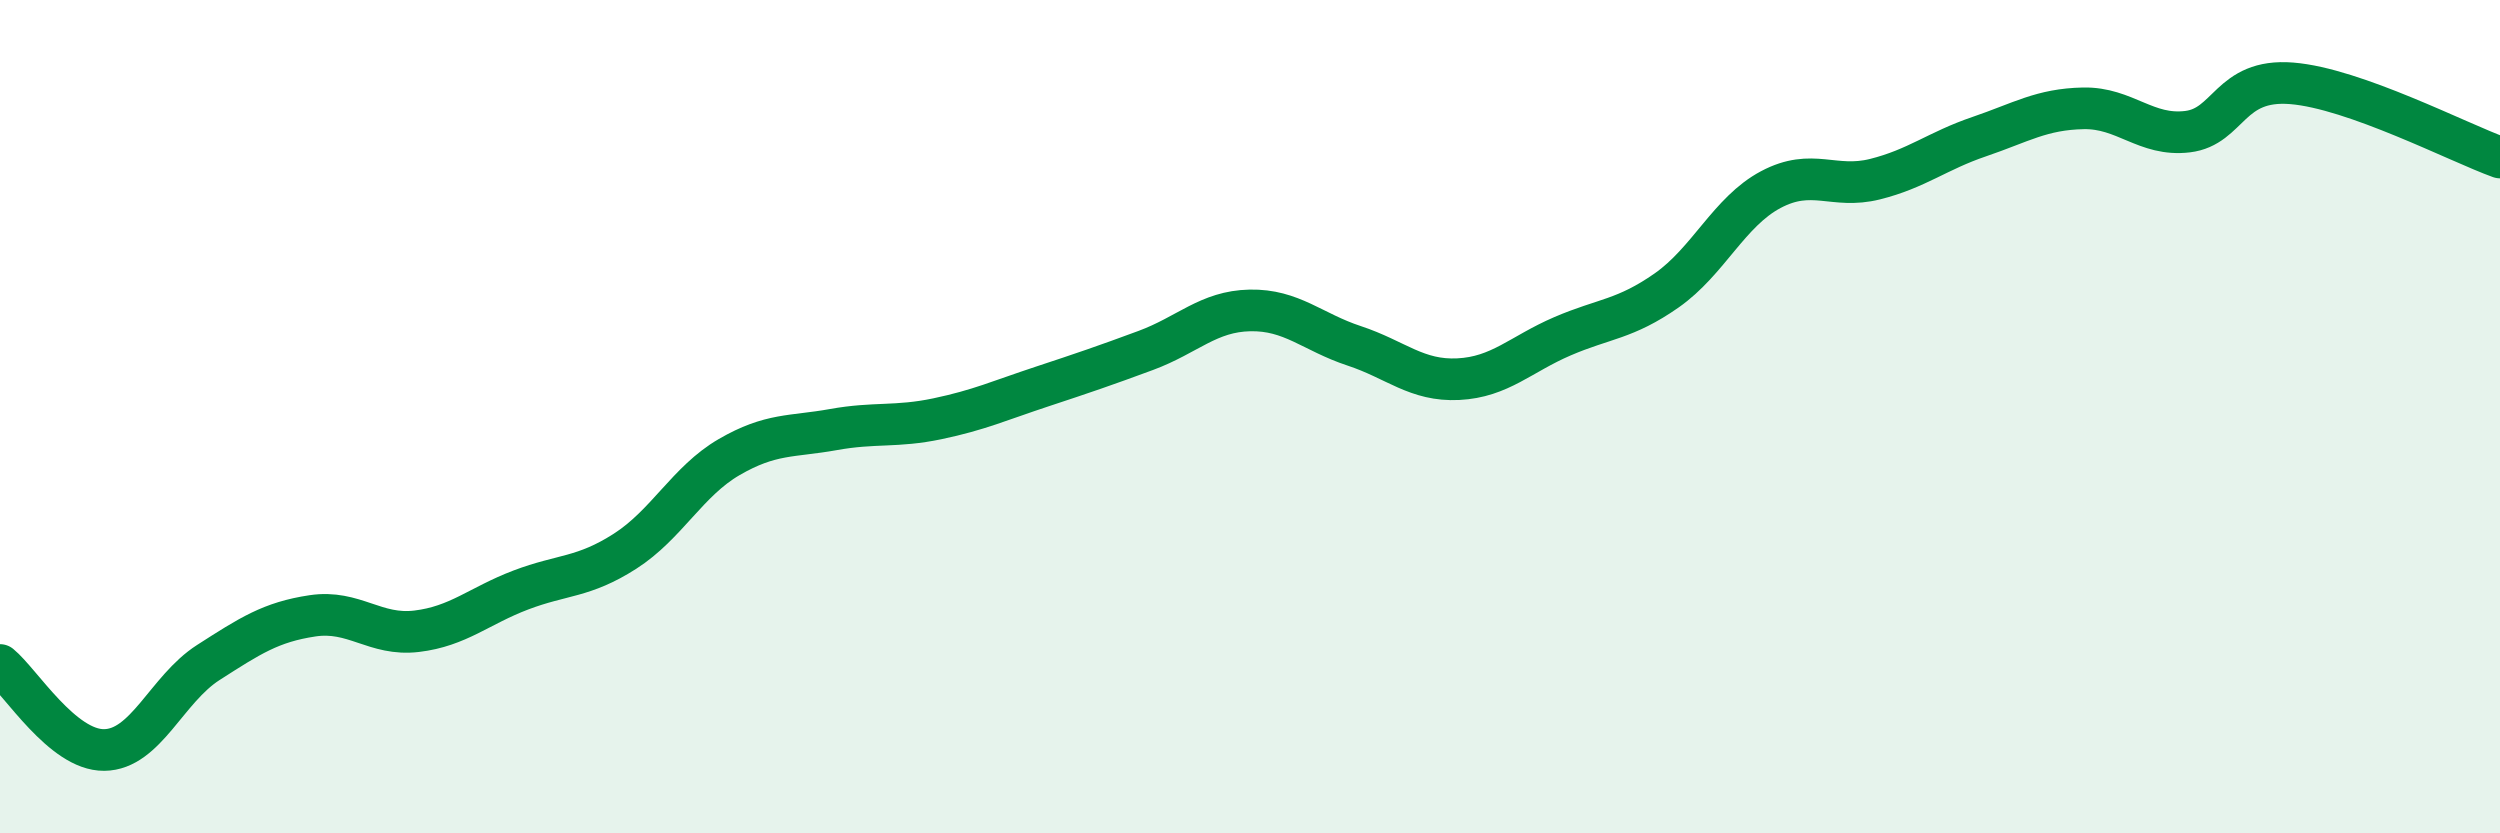
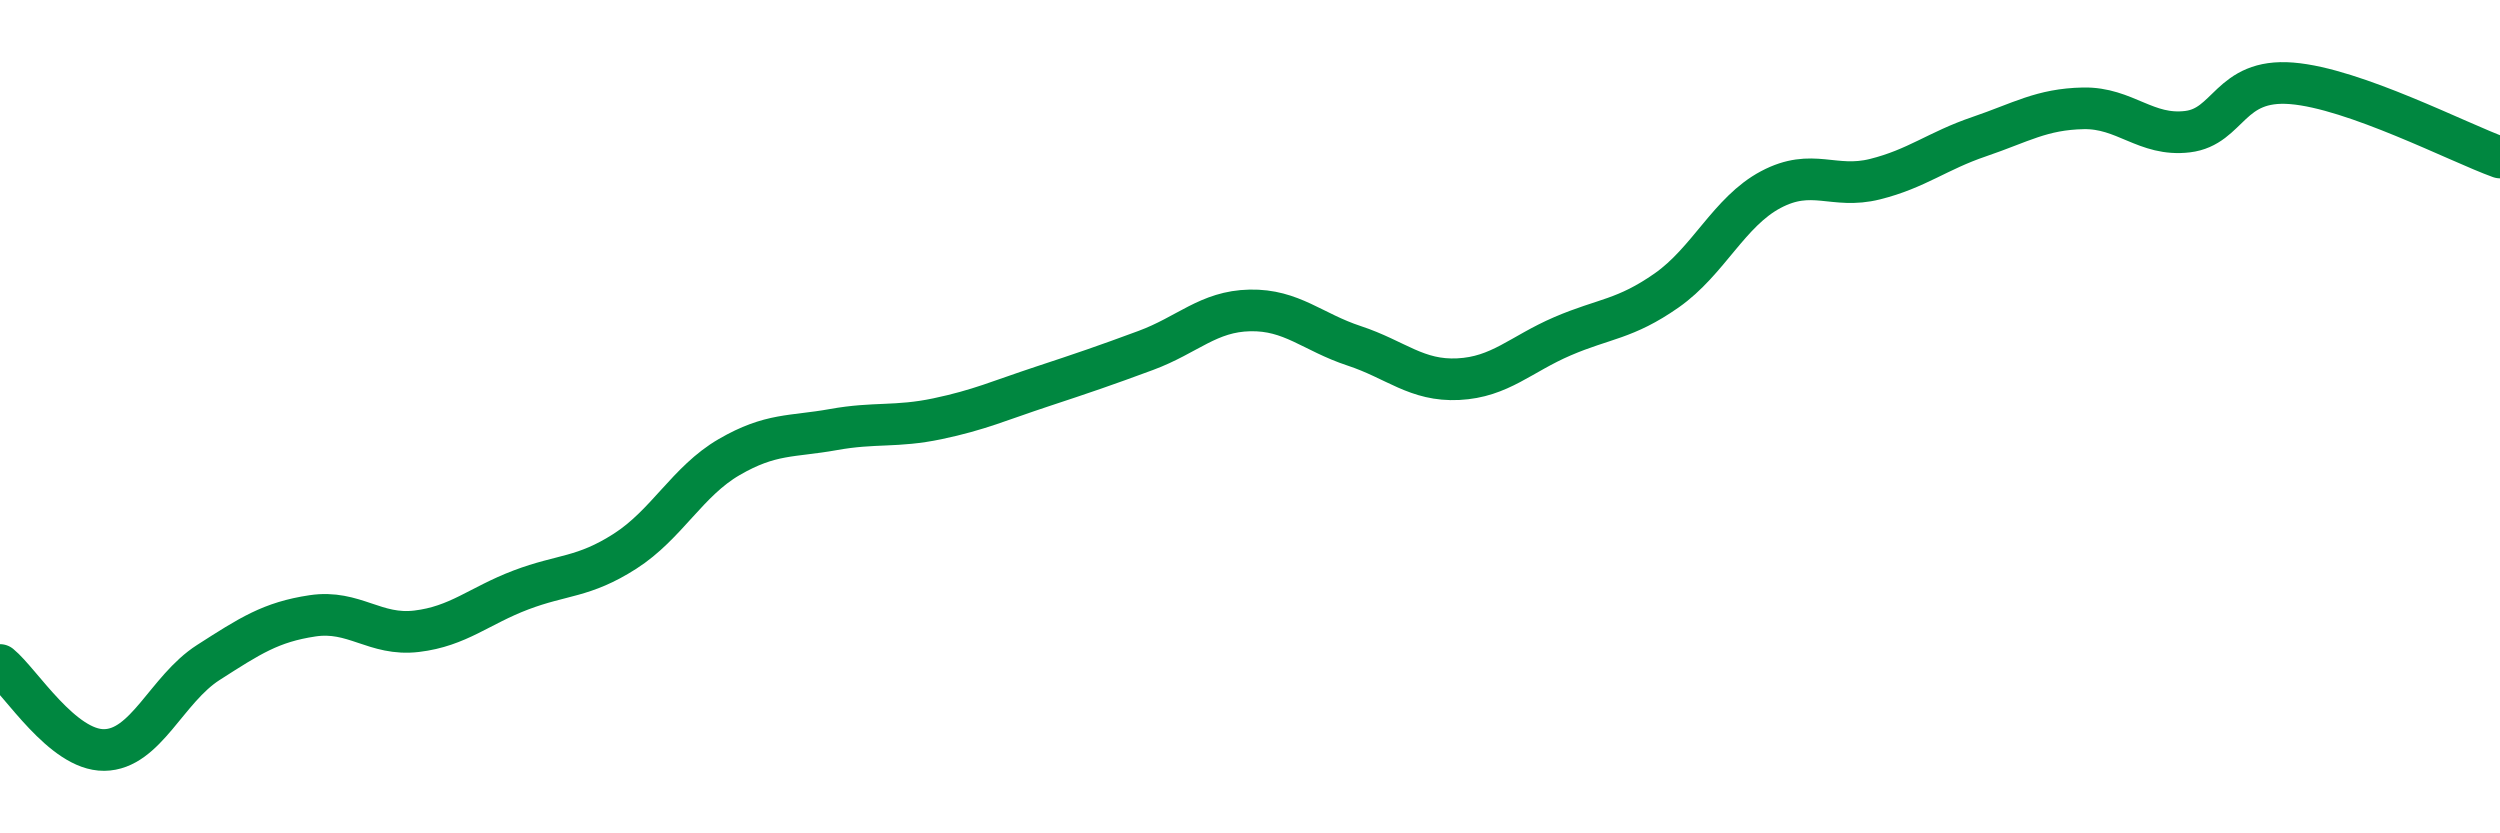
<svg xmlns="http://www.w3.org/2000/svg" width="60" height="20" viewBox="0 0 60 20">
-   <path d="M 0,15.96 C 0.5,16.37 1.5,18.01 2.5,18 C 3.5,17.99 4,16.54 5,15.9 C 6,15.26 6.5,14.93 7.5,14.78 C 8.5,14.63 9,15.27 10,15.15 C 11,15.03 11.5,14.54 12.5,14.16 C 13.5,13.78 14,13.87 15,13.23 C 16,12.59 16.5,11.55 17.5,10.97 C 18.5,10.39 19,10.49 20,10.31 C 21,10.13 21.5,10.26 22.5,10.05 C 23.5,9.84 24,9.61 25,9.28 C 26,8.95 26.5,8.78 27.5,8.41 C 28.5,8.04 29,7.47 30,7.45 C 31,7.43 31.5,7.97 32.5,8.3 C 33.5,8.63 34,9.15 35,9.1 C 36,9.05 36.5,8.5 37.5,8.07 C 38.5,7.64 39,7.67 40,6.97 C 41,6.27 41.5,5.08 42.5,4.55 C 43.5,4.02 44,4.55 45,4.3 C 46,4.05 46.5,3.62 47.5,3.28 C 48.5,2.94 49,2.62 50,2.6 C 51,2.58 51.5,3.28 52.5,3.16 C 53.5,3.04 53.5,1.88 55,2 C 56.5,2.12 59,3.42 60,3.78L60 20L0 20Z" fill="#008740" opacity="0.1" stroke-linecap="round" stroke-linejoin="round" />
  <path d="M 0,15.96 C 0.5,16.37 1.5,18.01 2.5,18 C 3.5,17.99 4,16.54 5,15.9 C 6,15.26 6.5,14.93 7.5,14.78 C 8.5,14.63 9,15.27 10,15.15 C 11,15.03 11.5,14.54 12.5,14.16 C 13.5,13.78 14,13.87 15,13.23 C 16,12.59 16.5,11.55 17.5,10.97 C 18.5,10.39 19,10.49 20,10.31 C 21,10.13 21.5,10.26 22.5,10.05 C 23.5,9.84 24,9.61 25,9.28 C 26,8.95 26.5,8.78 27.5,8.41 C 28.5,8.04 29,7.47 30,7.45 C 31,7.43 31.5,7.97 32.5,8.3 C 33.5,8.63 34,9.15 35,9.1 C 36,9.05 36.5,8.5 37.5,8.07 C 38.5,7.64 39,7.67 40,6.97 C 41,6.27 41.5,5.08 42.5,4.55 C 43.5,4.02 44,4.55 45,4.3 C 46,4.05 46.5,3.62 47.5,3.28 C 48.5,2.94 49,2.62 50,2.6 C 51,2.58 51.5,3.28 52.5,3.16 C 53.5,3.04 53.5,1.88 55,2 C 56.5,2.12 59,3.42 60,3.78" stroke="#008740" stroke-width="1" fill="none" stroke-linecap="round" stroke-linejoin="round" />
</svg>